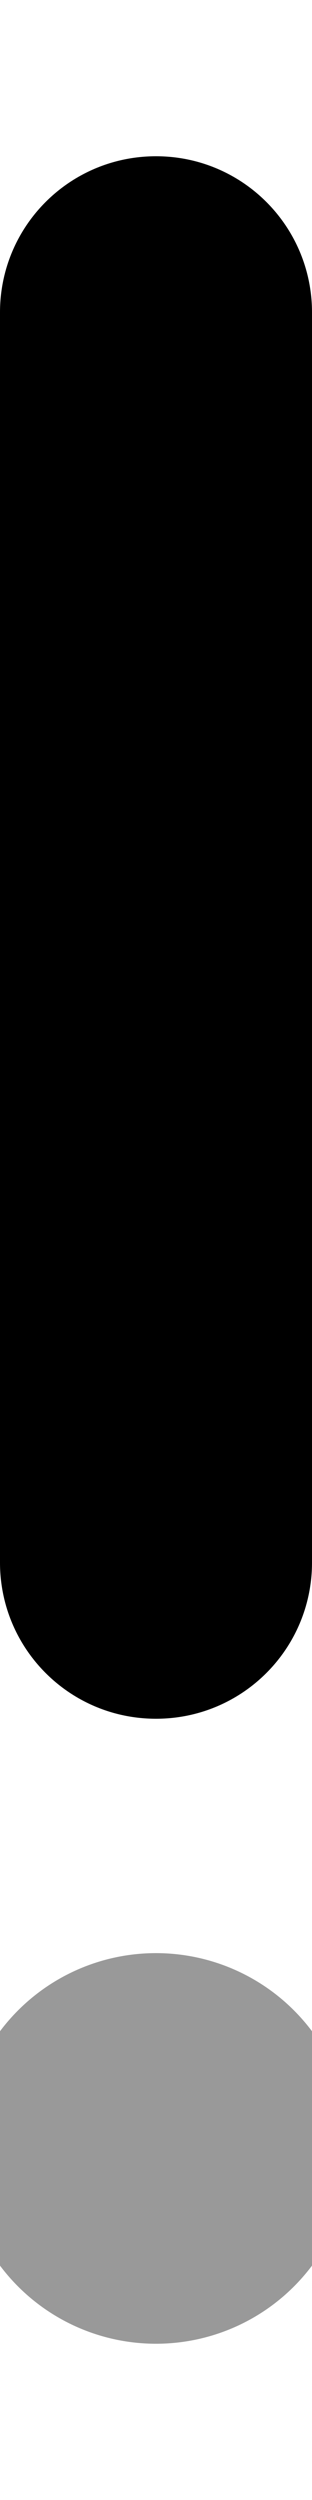
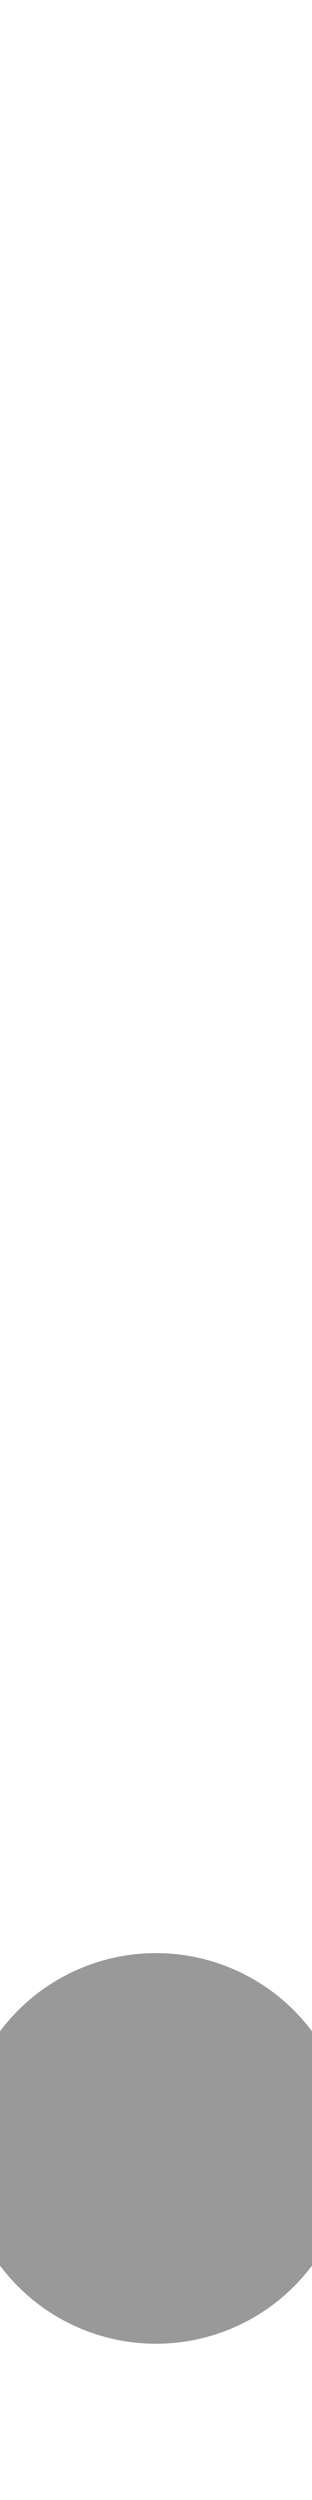
<svg xmlns="http://www.w3.org/2000/svg" viewBox="0 0 64 512">
  <path class="fa-secondary" style="fill:inherit;opacity:.4;" d="M-8 440a40 40 0 1 1 80 0 40 40 0 1 1 -80 0z" />
-   <path class="fa-primary" style="fill:inherit;opacity:1;" d="M32 32c17.7 0 32 14.3 32 32V320c0 17.7-14.3 32-32 32s-32-14.3-32-32V64C0 46.3 14.3 32 32 32z" />
</svg>